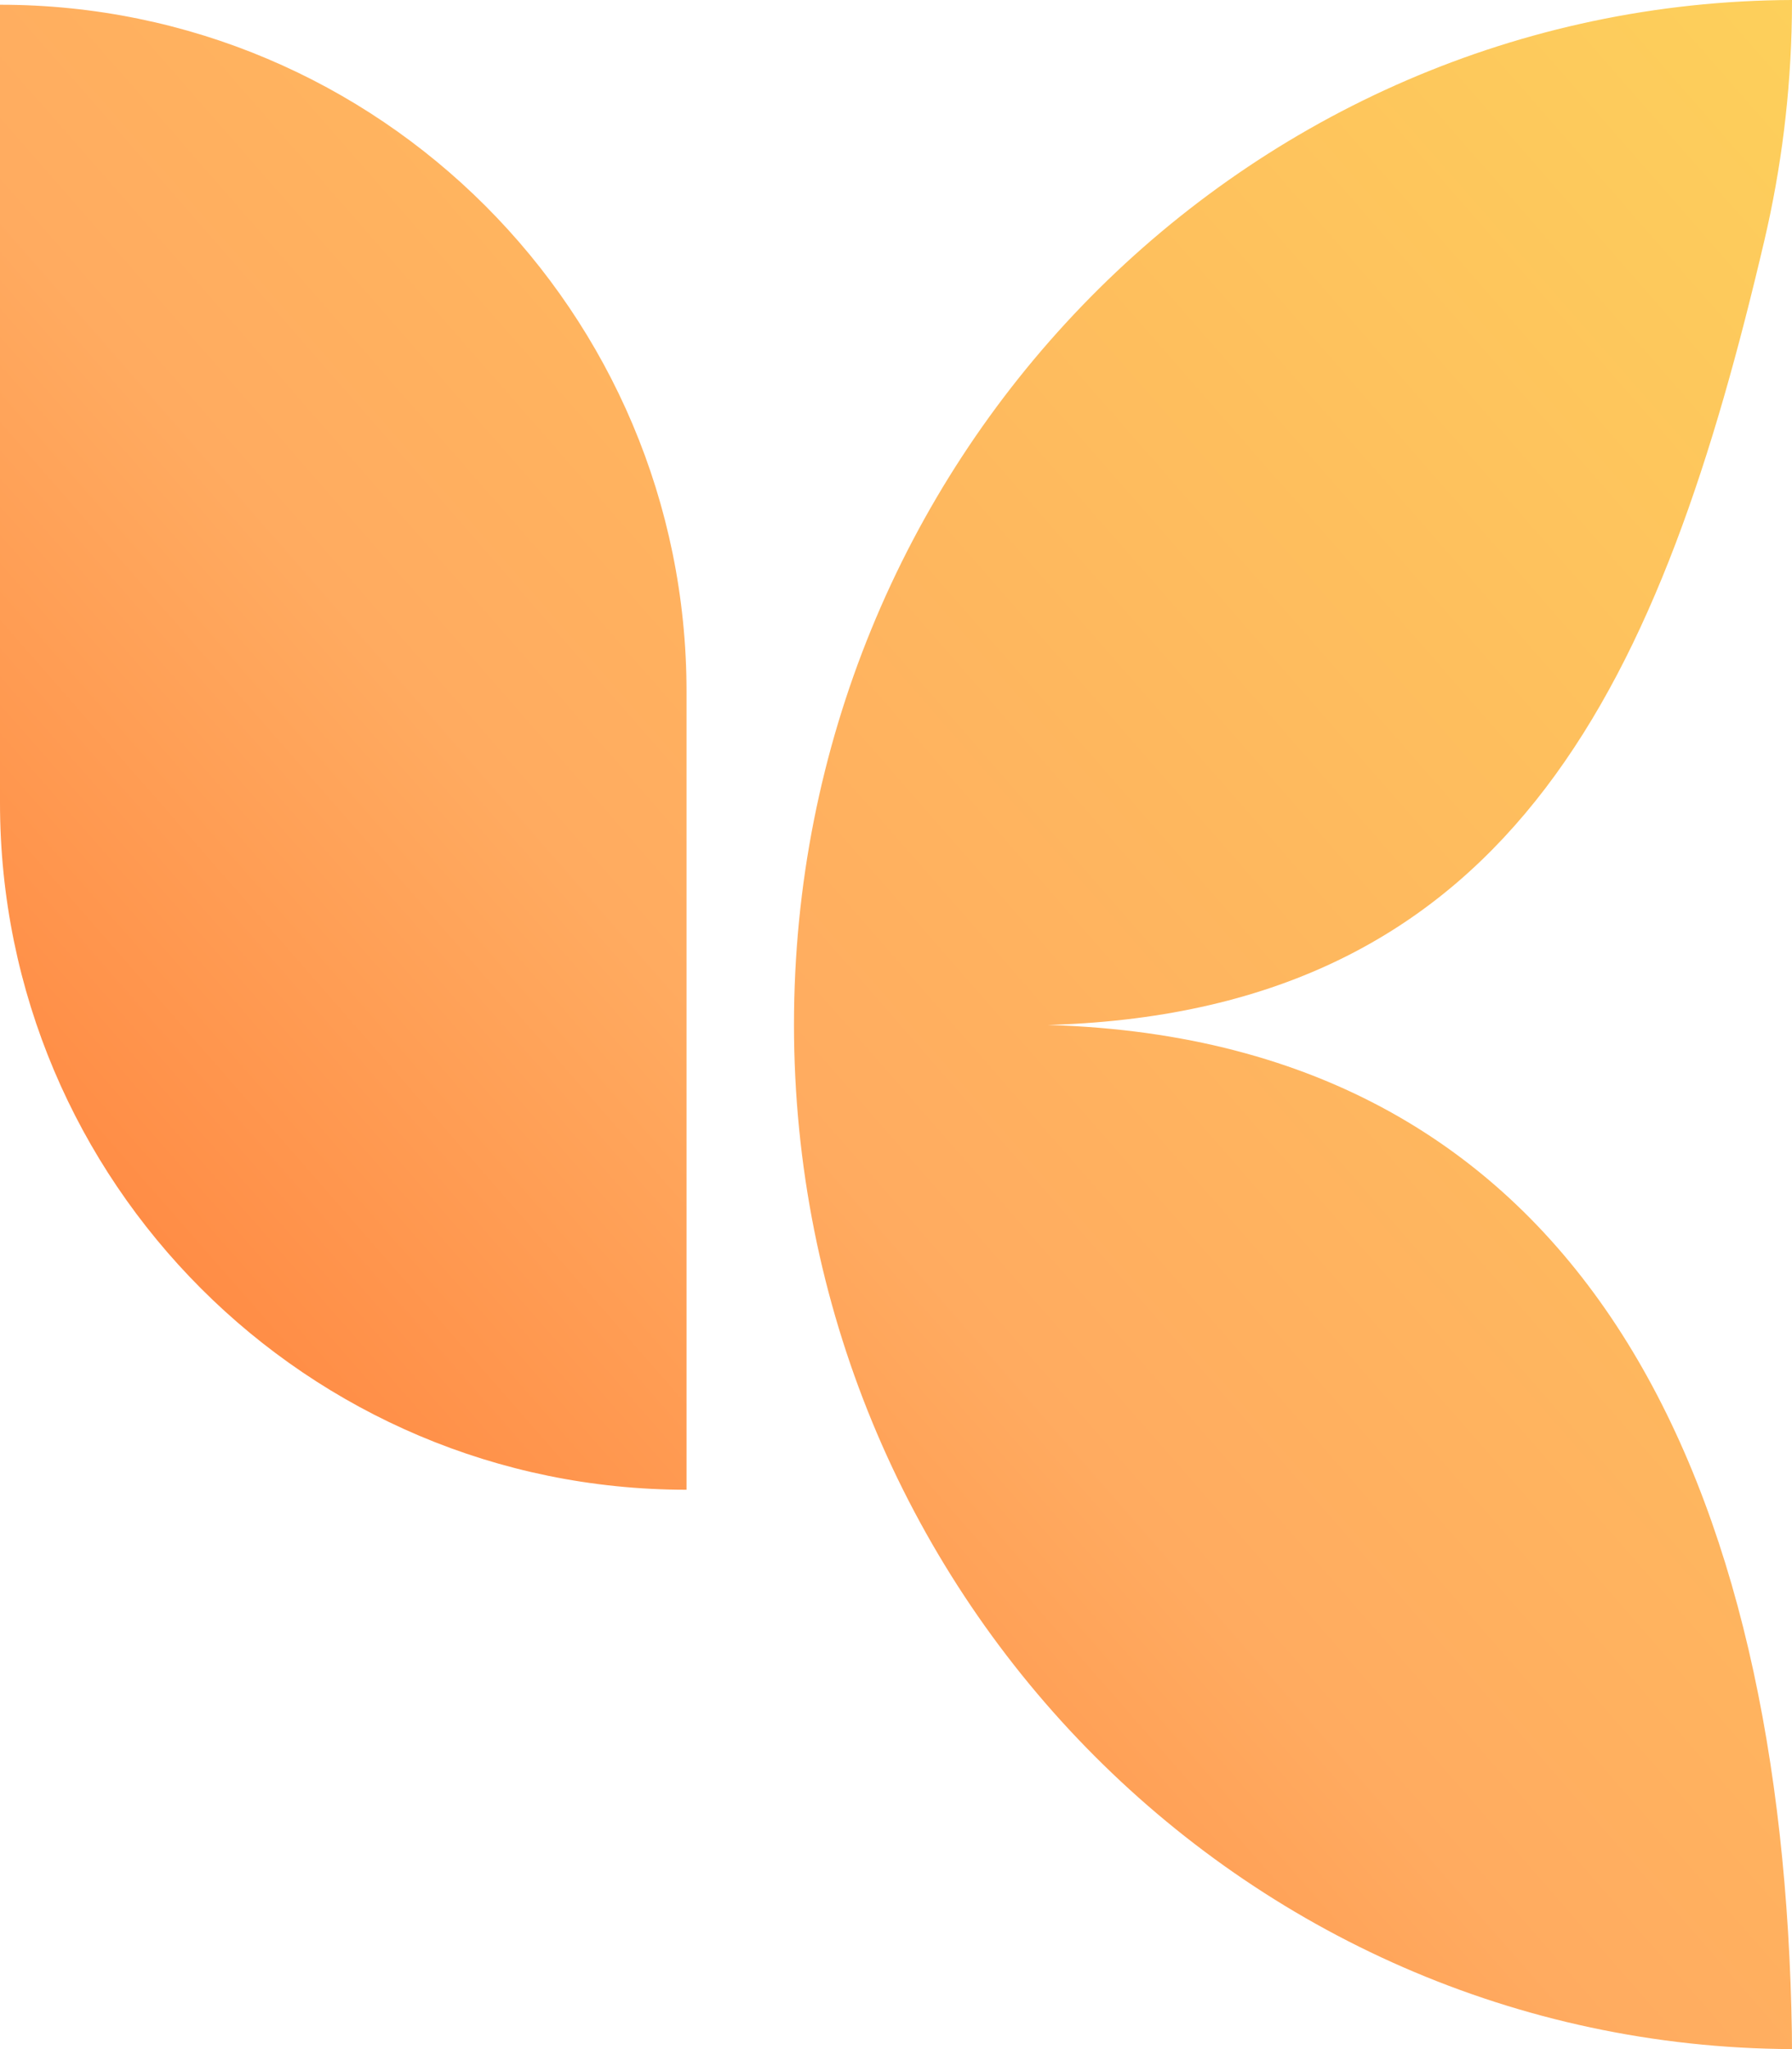
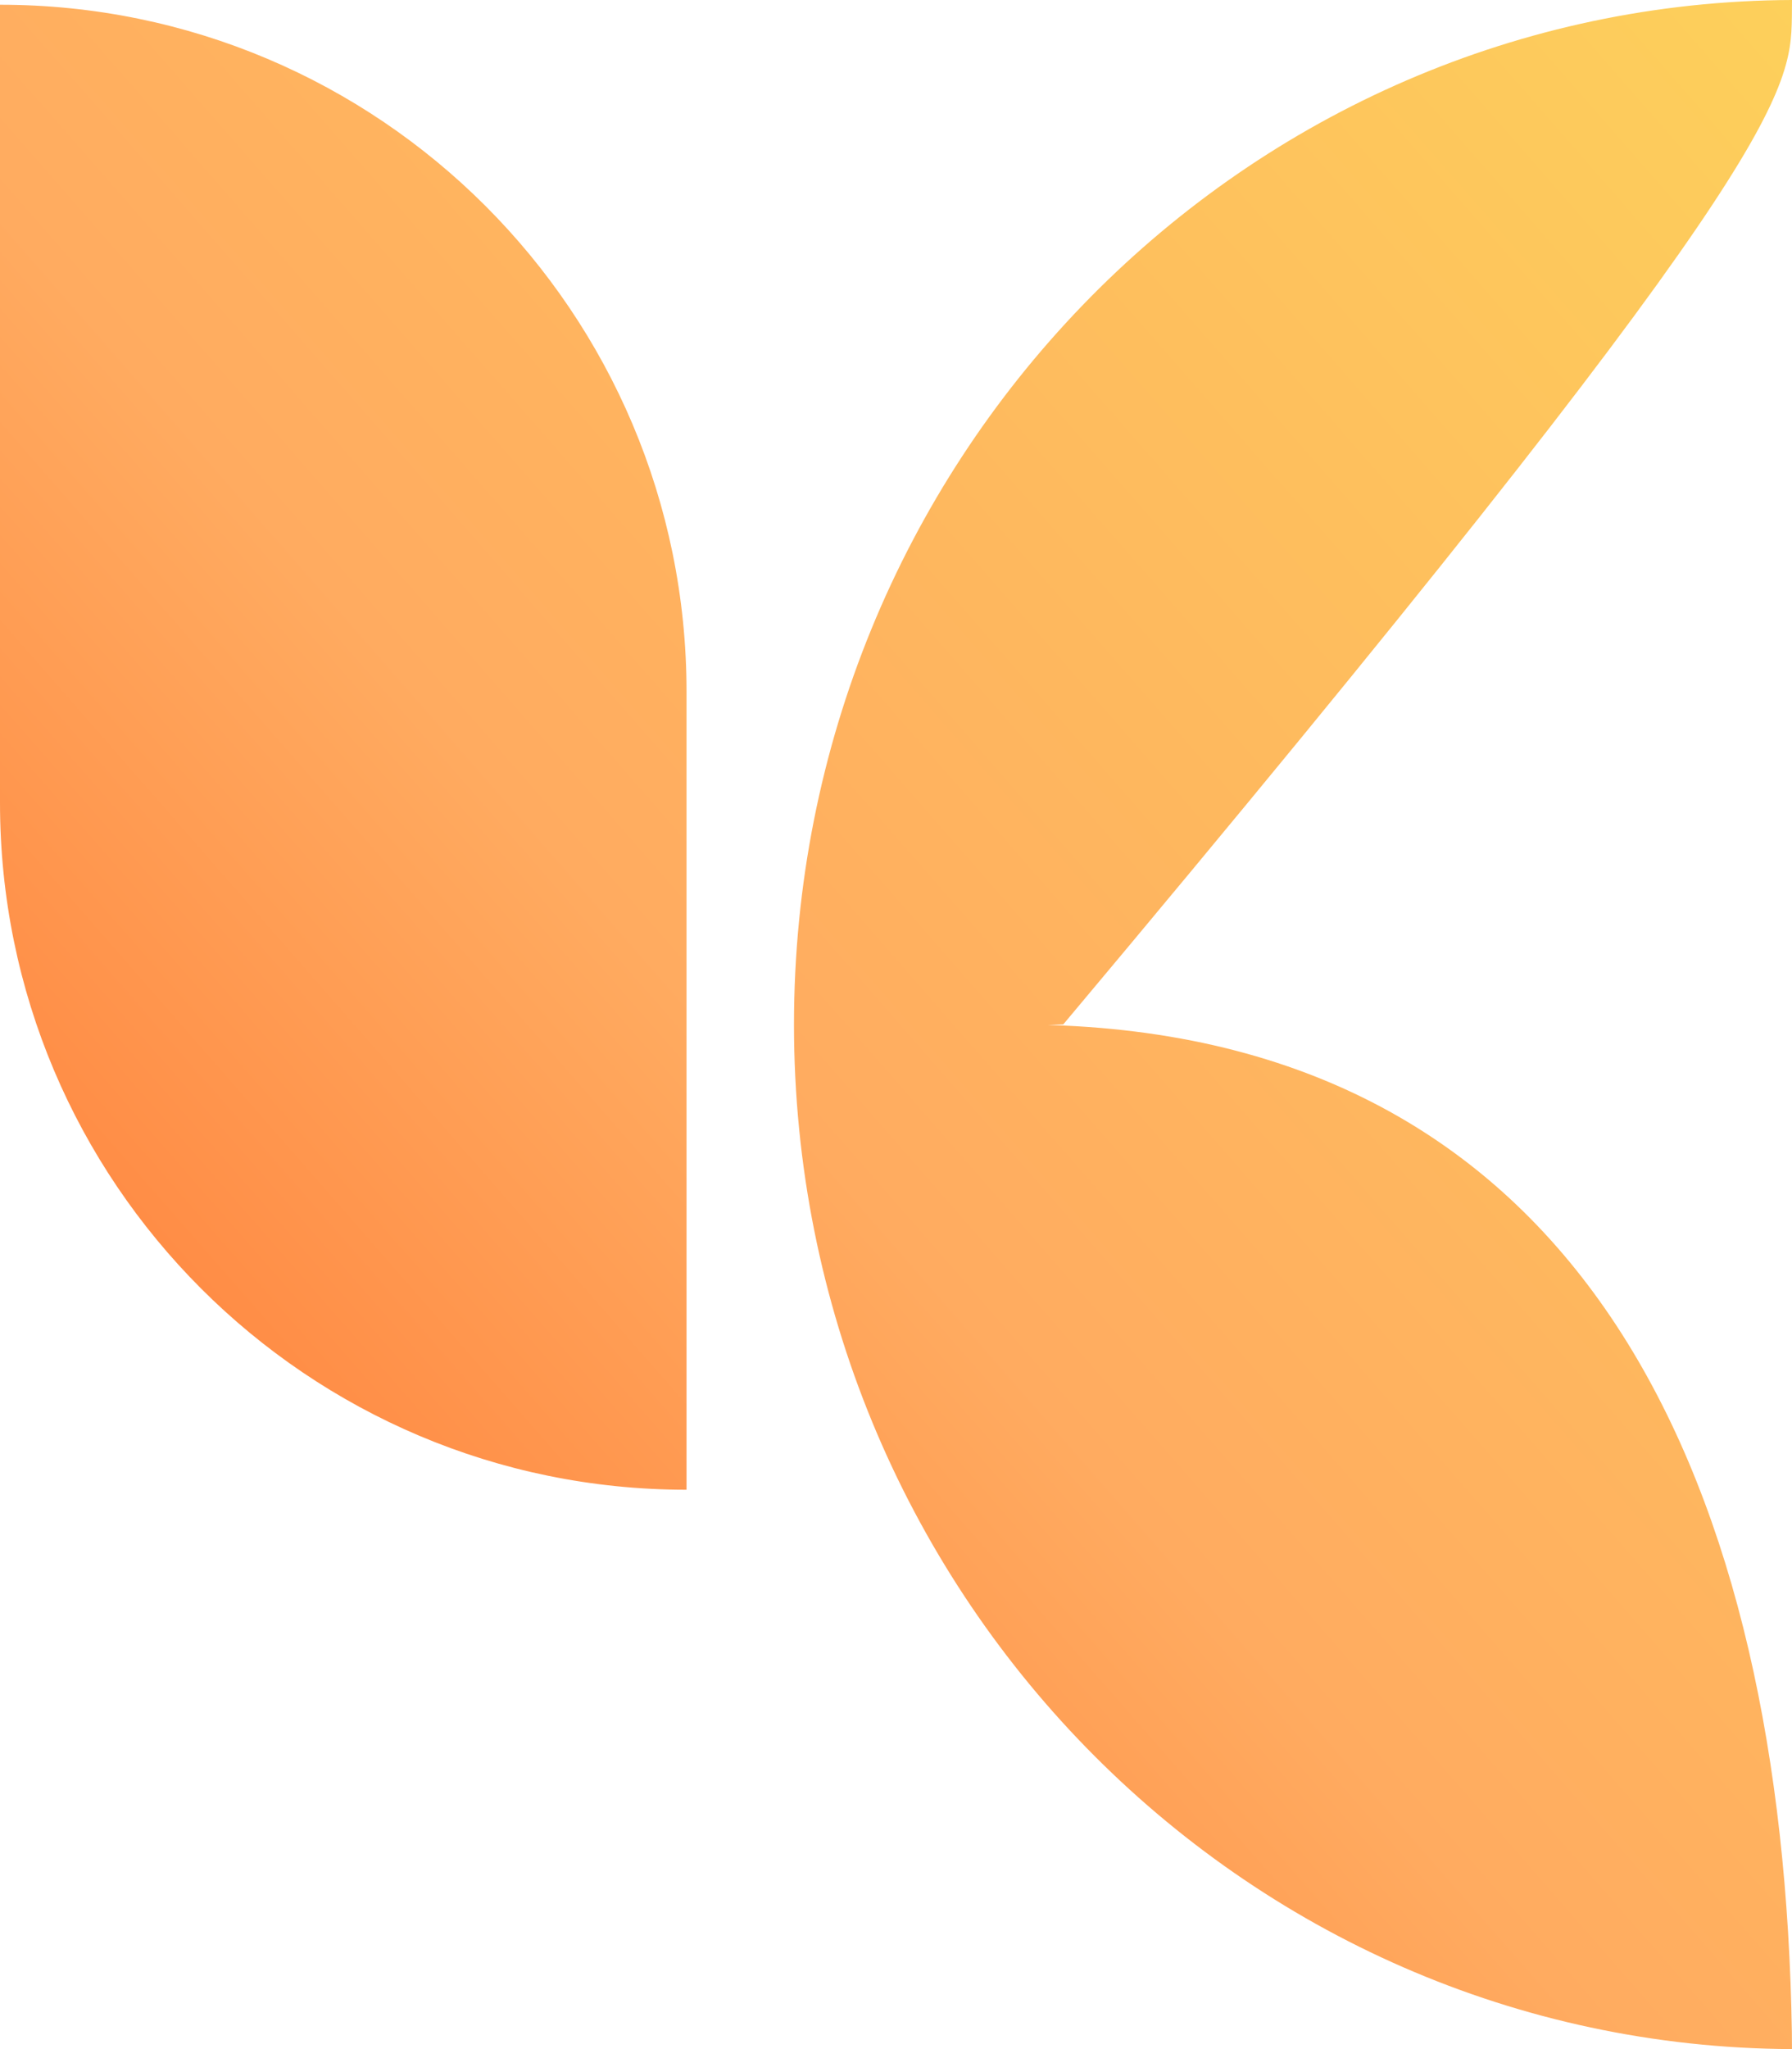
<svg xmlns="http://www.w3.org/2000/svg" width="84" height="96" viewBox="0 0 84 96" fill="none">
-   <path fill-rule="evenodd" clip-rule="evenodd" d="M84 0.019L84 0L83.438 0.005C57.84 0.429 37.218 21.754 37.218 47.999C37.218 74.436 58.143 95.882 83.999 96L83.994 95.227C83.59 69.785 74.558 49.153 49.84 48.046L49.125 48.02L49.84 47.994C71.074 47.043 77.921 31.683 82.71 11.244C83.495 7.89 83.937 4.399 83.994 0.813L84 0.019ZM32.181 32.404C32.181 14.63 17.773 0.222 0 0.222V37.613C0 55.386 14.408 69.794 32.181 69.794V32.404Z" fill="url(#paint0_linear_0_67)" />
+   <path fill-rule="evenodd" clip-rule="evenodd" d="M84 0.019L84 0L83.438 0.005C57.84 0.429 37.218 21.754 37.218 47.999C37.218 74.436 58.143 95.882 83.999 96L83.994 95.227C83.59 69.785 74.558 49.153 49.84 48.046L49.125 48.02L49.84 47.994C83.495 7.89 83.937 4.399 83.994 0.813L84 0.019ZM32.181 32.404C32.181 14.63 17.773 0.222 0 0.222V37.613C0 55.386 14.408 69.794 32.181 69.794V32.404Z" fill="url(#paint0_linear_0_67)" />
  <defs>
    <linearGradient id="paint0_linear_0_67" x1="42" y1="-48" x2="-53.15" y2="35.257" gradientUnits="userSpaceOnUse">
      <stop stop-color="#FDD05B" />
      <stop offset="0.551" stop-color="#FFAB60" />
      <stop offset="1" stop-color="#FF6A28" />
    </linearGradient>
  </defs>
</svg>